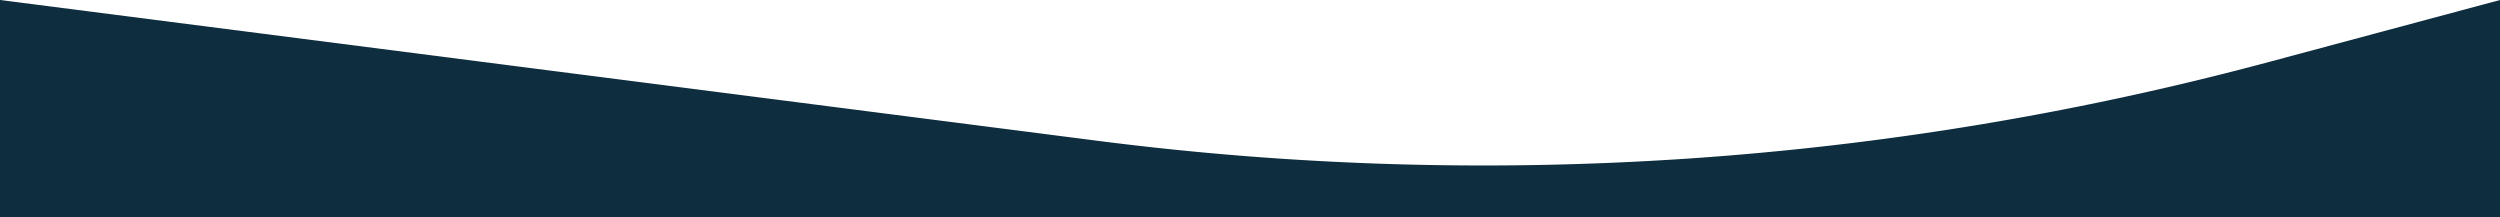
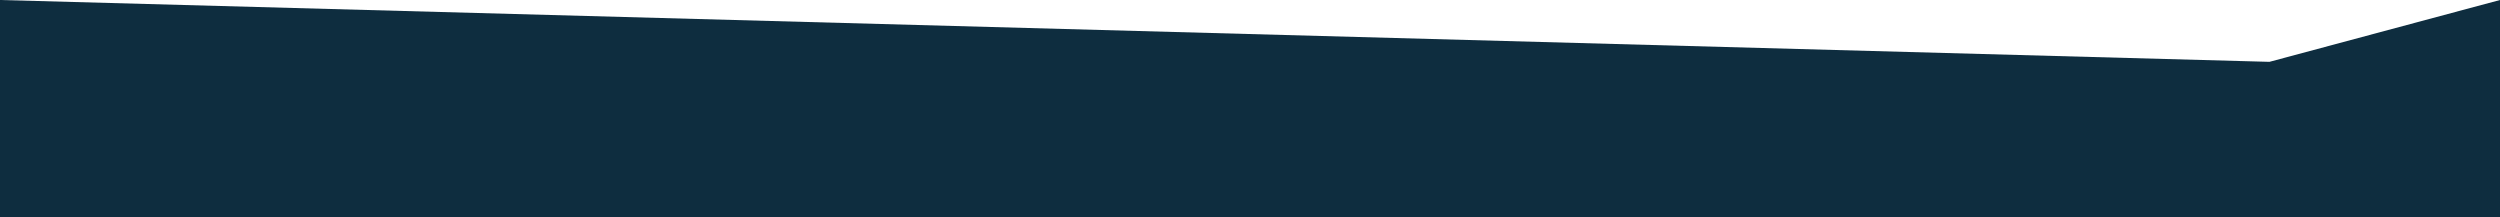
<svg xmlns="http://www.w3.org/2000/svg" id="Layer_1" data-name="Layer 1" viewBox="0 0 1920.4 166.9">
-   <path d="M1920.4,15,1743.3,62.5a2328.1,2328.1,0,0,1-899.8,60.7L0,15V181.9H1920.4Z" transform="translate(0 -15)" style="fill:#0e2d3f" />
+   <path d="M1920.4,15,1743.3,62.5L0,15V181.9H1920.4Z" transform="translate(0 -15)" style="fill:#0e2d3f" />
</svg>